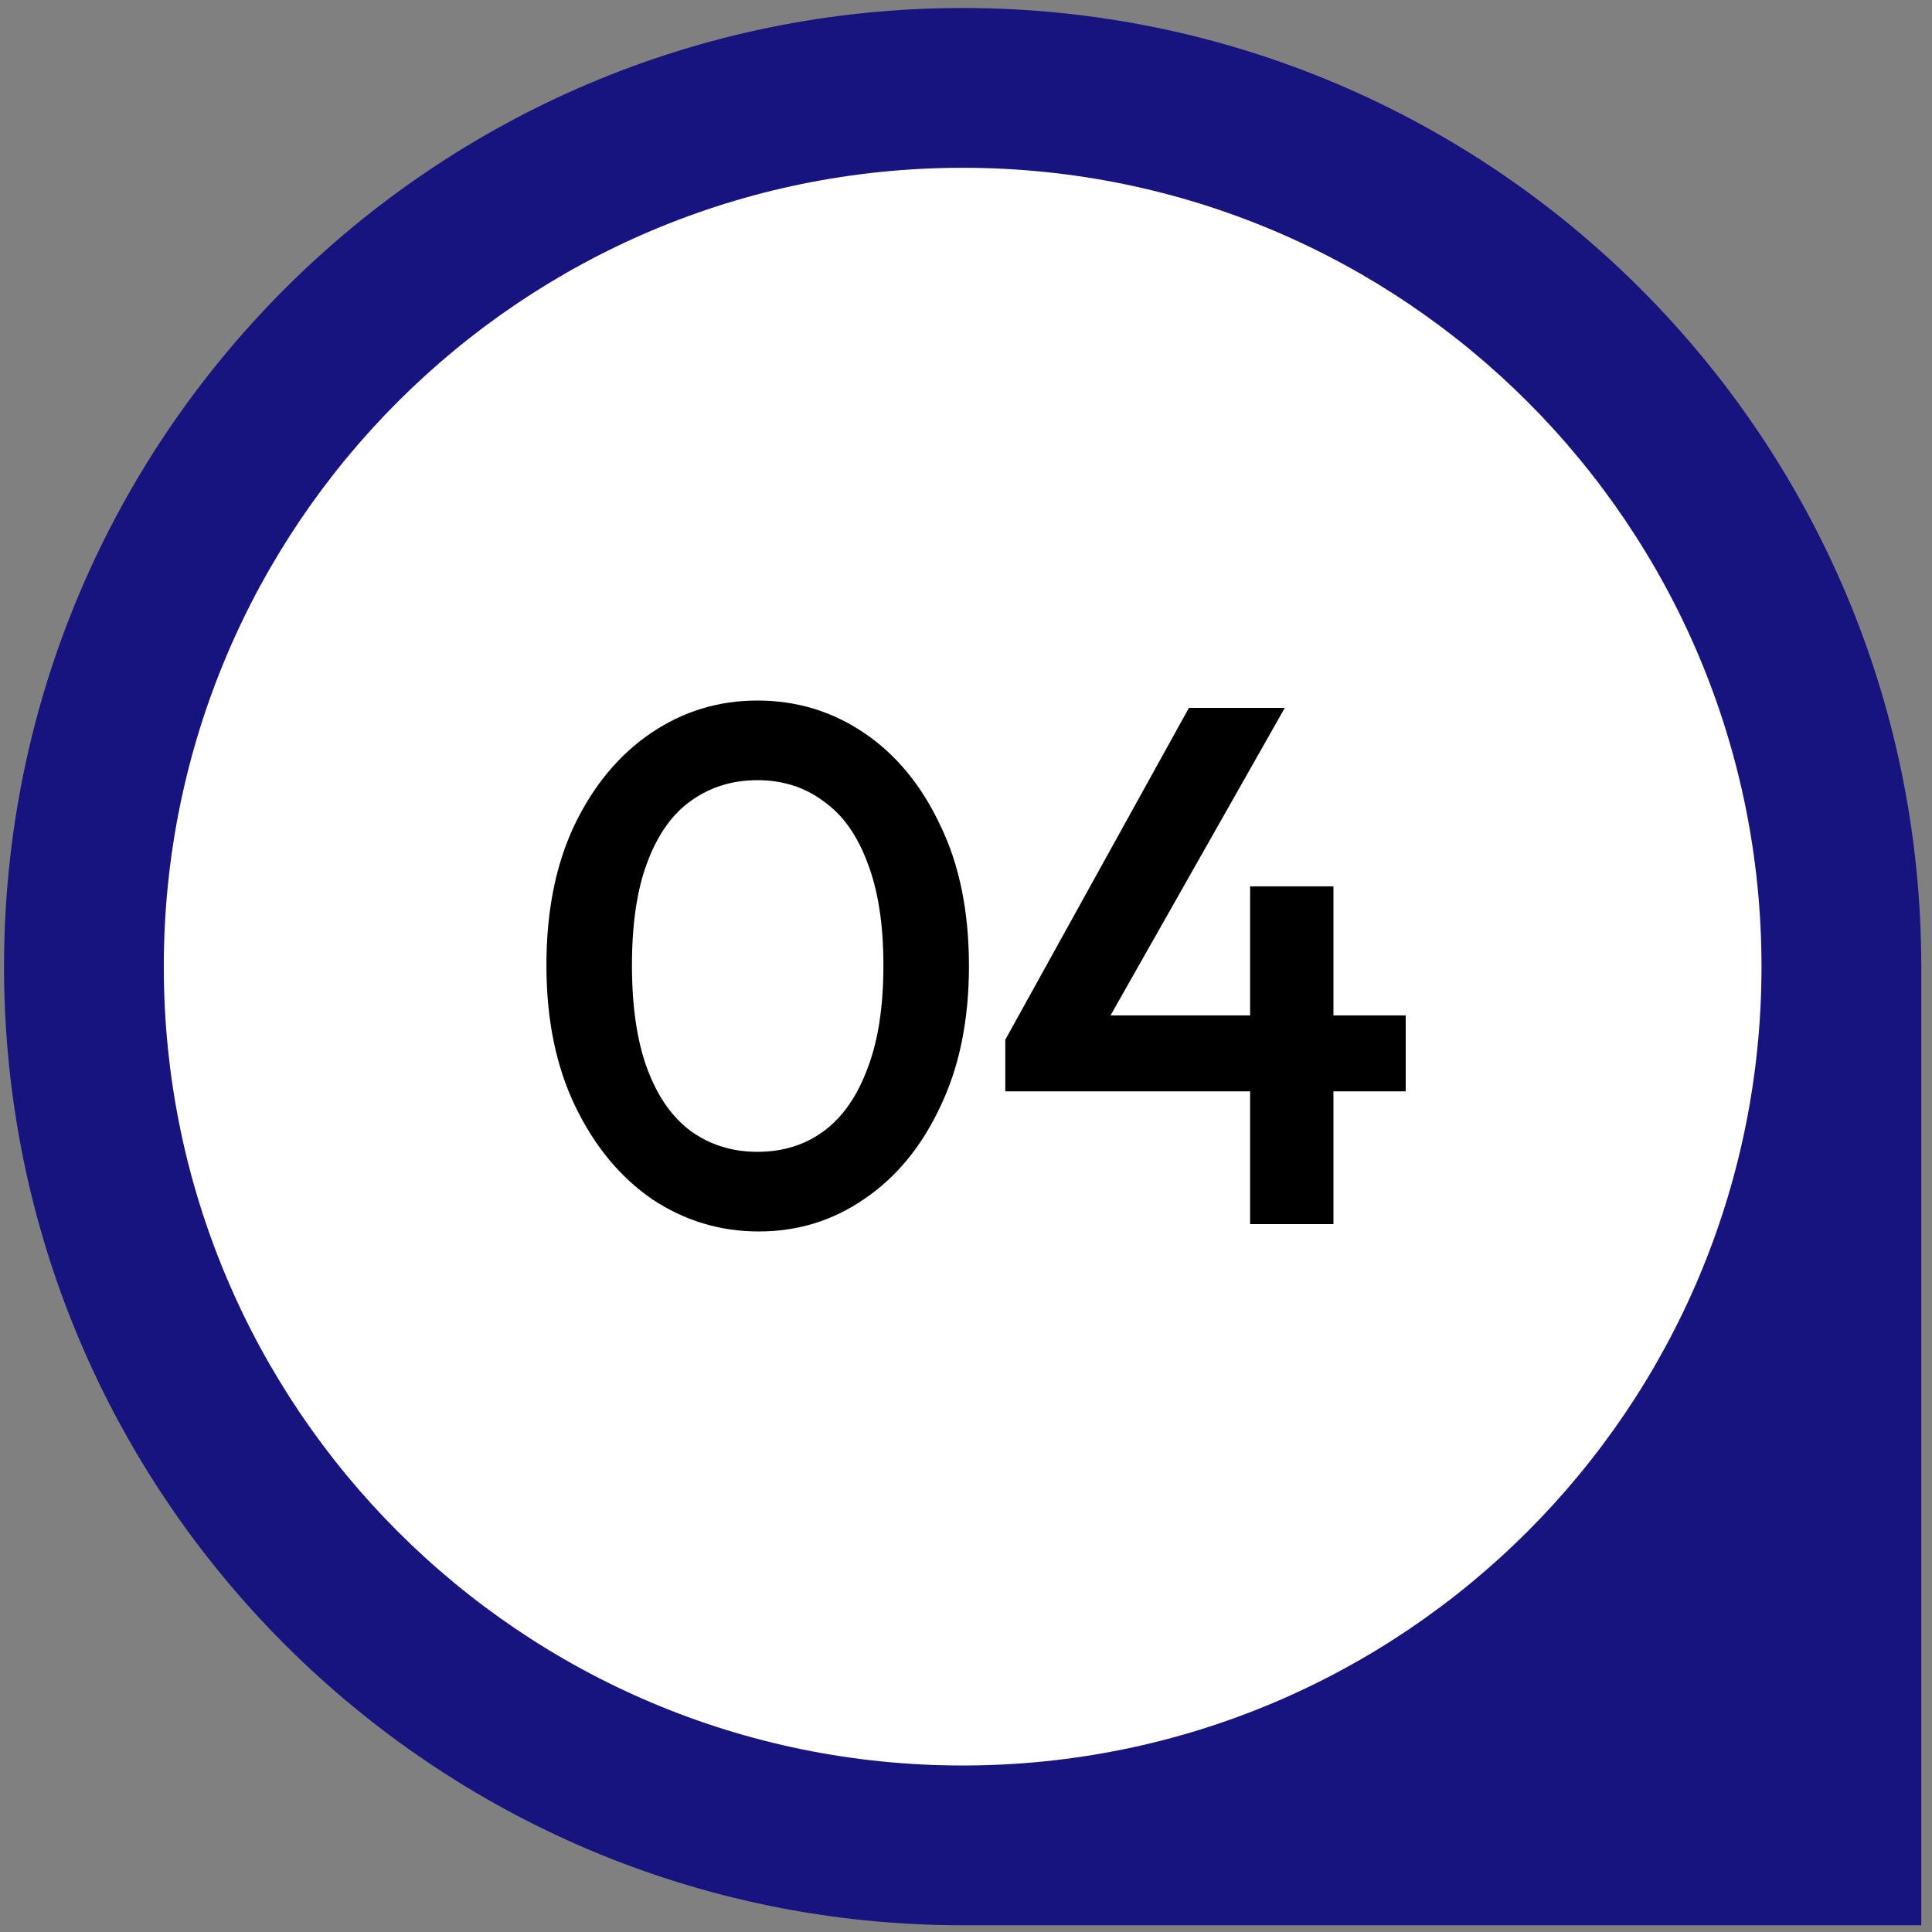
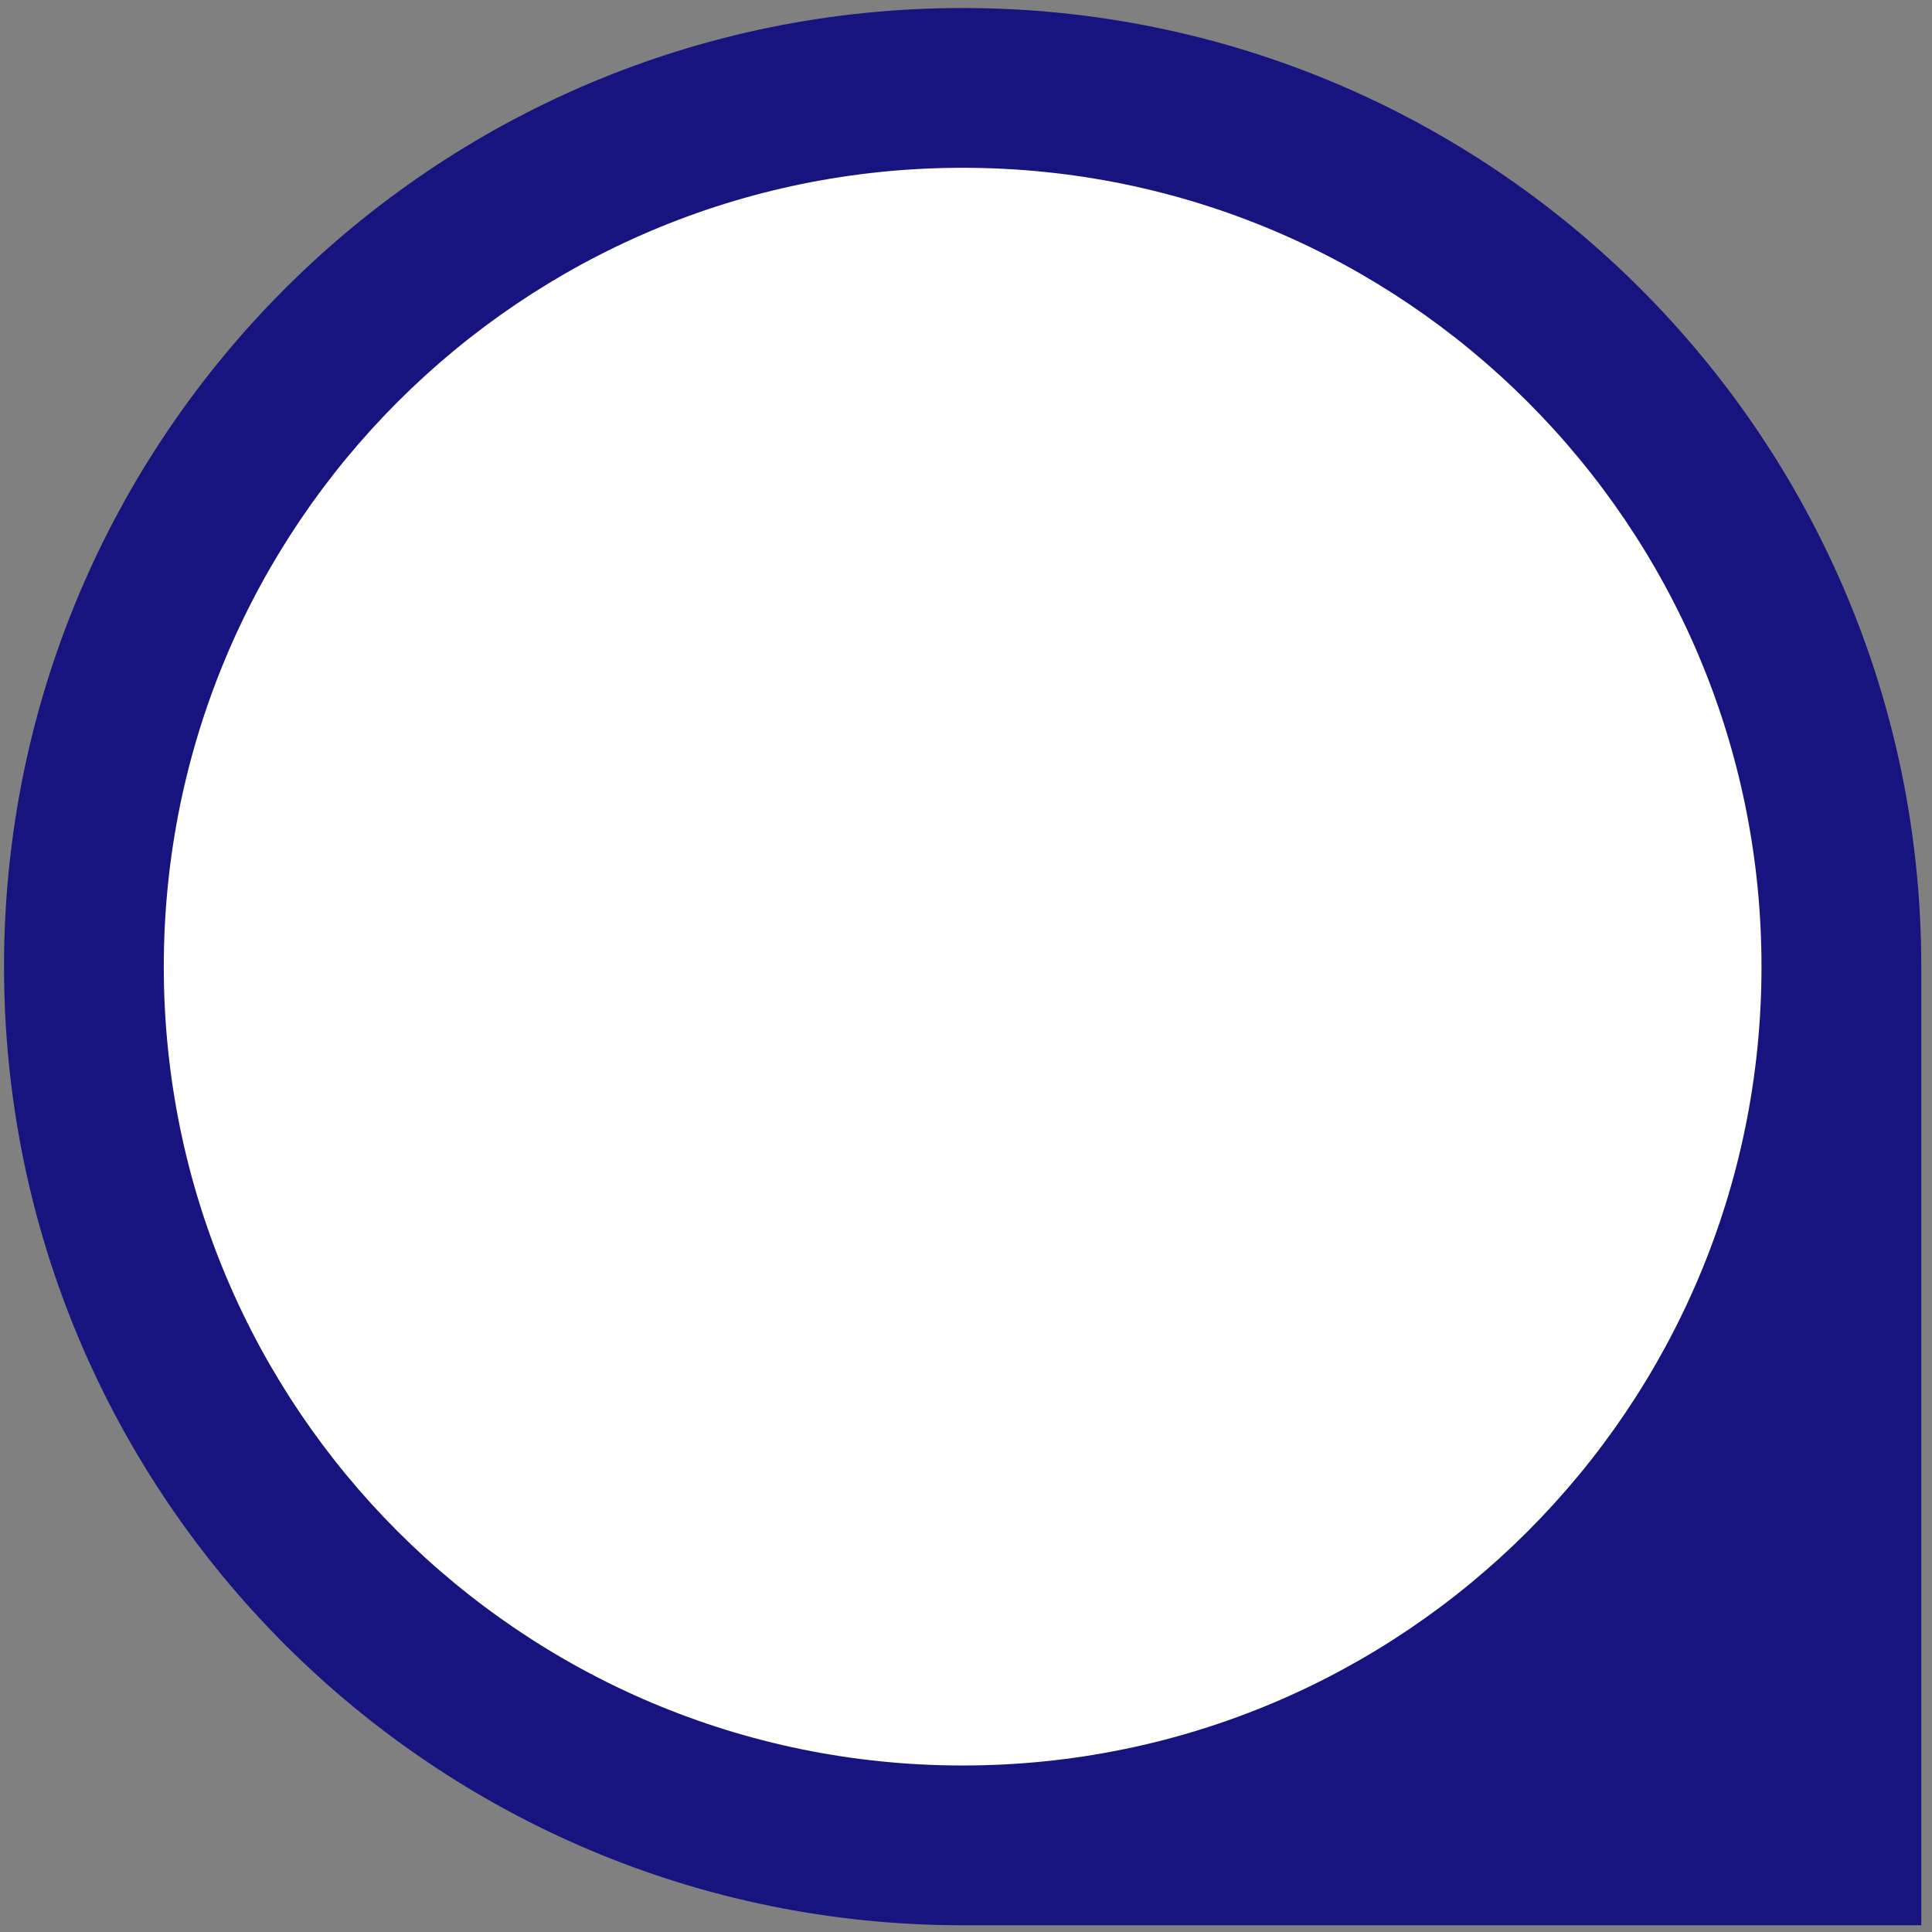
<svg xmlns="http://www.w3.org/2000/svg" width="131" height="131" viewBox="0 0 131 131" fill="none">
  <rect x="0" y="0" width="131" height="131" fill="#808080" stroke="none" />
  <path d="M0.273 65.543C0.273 29.645 29.375 0.543 65.273 0.543C101.172 0.543 130.273 29.645 130.273 65.543V130.543H65.273C29.375 130.543 0.273 101.442 0.273 65.543Z" fill="#171480" />
  <path d="M11.106 65.544C11.106 35.628 35.357 11.377 65.273 11.377C95.188 11.377 119.439 35.628 119.439 65.544C119.439 95.459 95.188 119.71 65.273 119.71C35.357 119.71 11.106 95.459 11.106 65.544Z" fill="white" />
-   <path d="M51.45 83.5C48.817 83.5 46.4 82.767 44.2 81.3C42.033 79.8 40.3 77.7 39 75C37.7 72.3 37.05 69.117 37.05 65.45C37.05 61.783 37.683 58.617 38.95 55.95C40.25 53.25 41.983 51.167 44.15 49.7C46.317 48.233 48.717 47.5 51.35 47.5C54.017 47.5 56.433 48.233 58.6 49.7C60.767 51.167 62.483 53.25 63.75 55.95C65.05 58.617 65.7 61.8 65.7 65.5C65.7 69.167 65.05 72.35 63.75 75.05C62.483 77.75 60.767 79.833 58.6 81.3C56.467 82.767 54.083 83.5 51.45 83.5ZM51.35 78.1C53.083 78.1 54.583 77.633 55.85 76.7C57.117 75.767 58.1 74.367 58.8 72.5C59.533 70.633 59.9 68.283 59.9 65.45C59.9 62.65 59.533 60.317 58.8 58.45C58.1 56.583 57.1 55.2 55.8 54.3C54.533 53.367 53.05 52.9 51.35 52.9C49.65 52.9 48.15 53.367 46.85 54.3C45.583 55.2 44.6 56.583 43.9 58.45C43.2 60.283 42.85 62.617 42.85 65.45C42.85 68.283 43.2 70.633 43.9 72.5C44.6 74.367 45.583 75.767 46.85 76.7C48.15 77.633 49.65 78.1 51.35 78.1ZM68.164 70.5L80.614 48H87.114L74.364 70.5H68.164ZM68.164 74V70.5L70.614 68.85H95.314V74H68.164ZM84.764 83V60.1H90.414V83H84.764Z" fill="black" />
</svg>